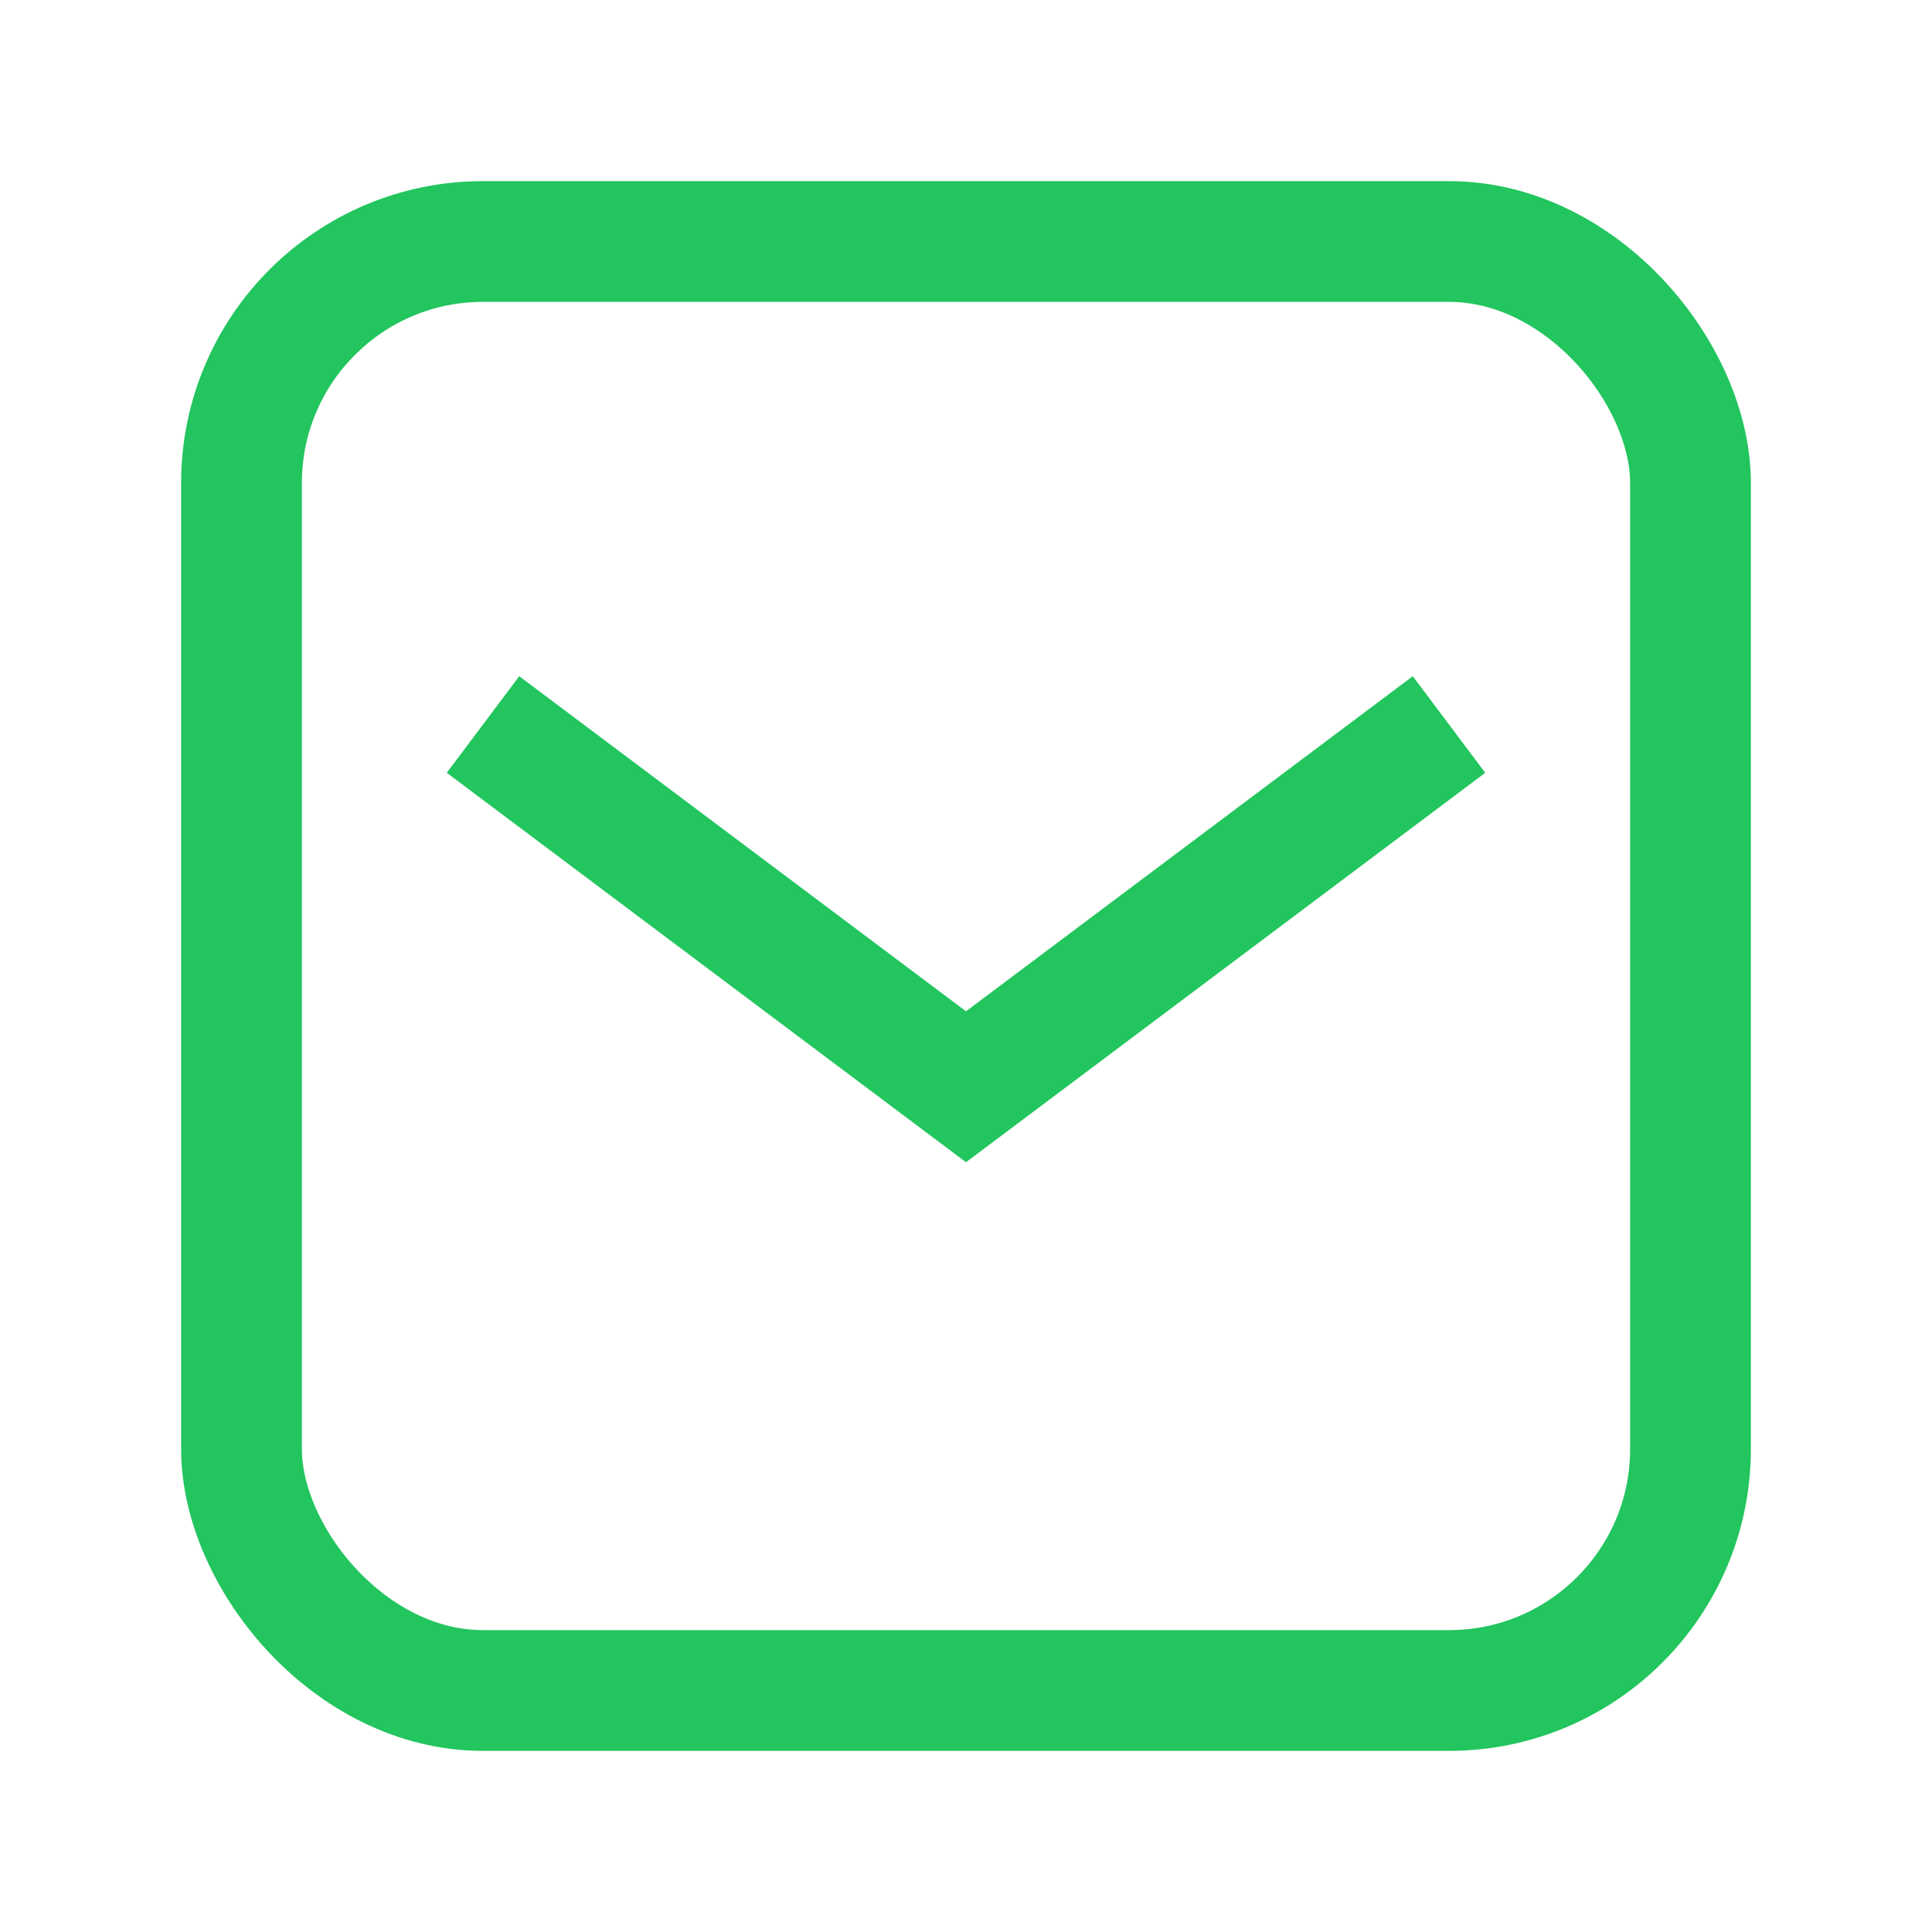
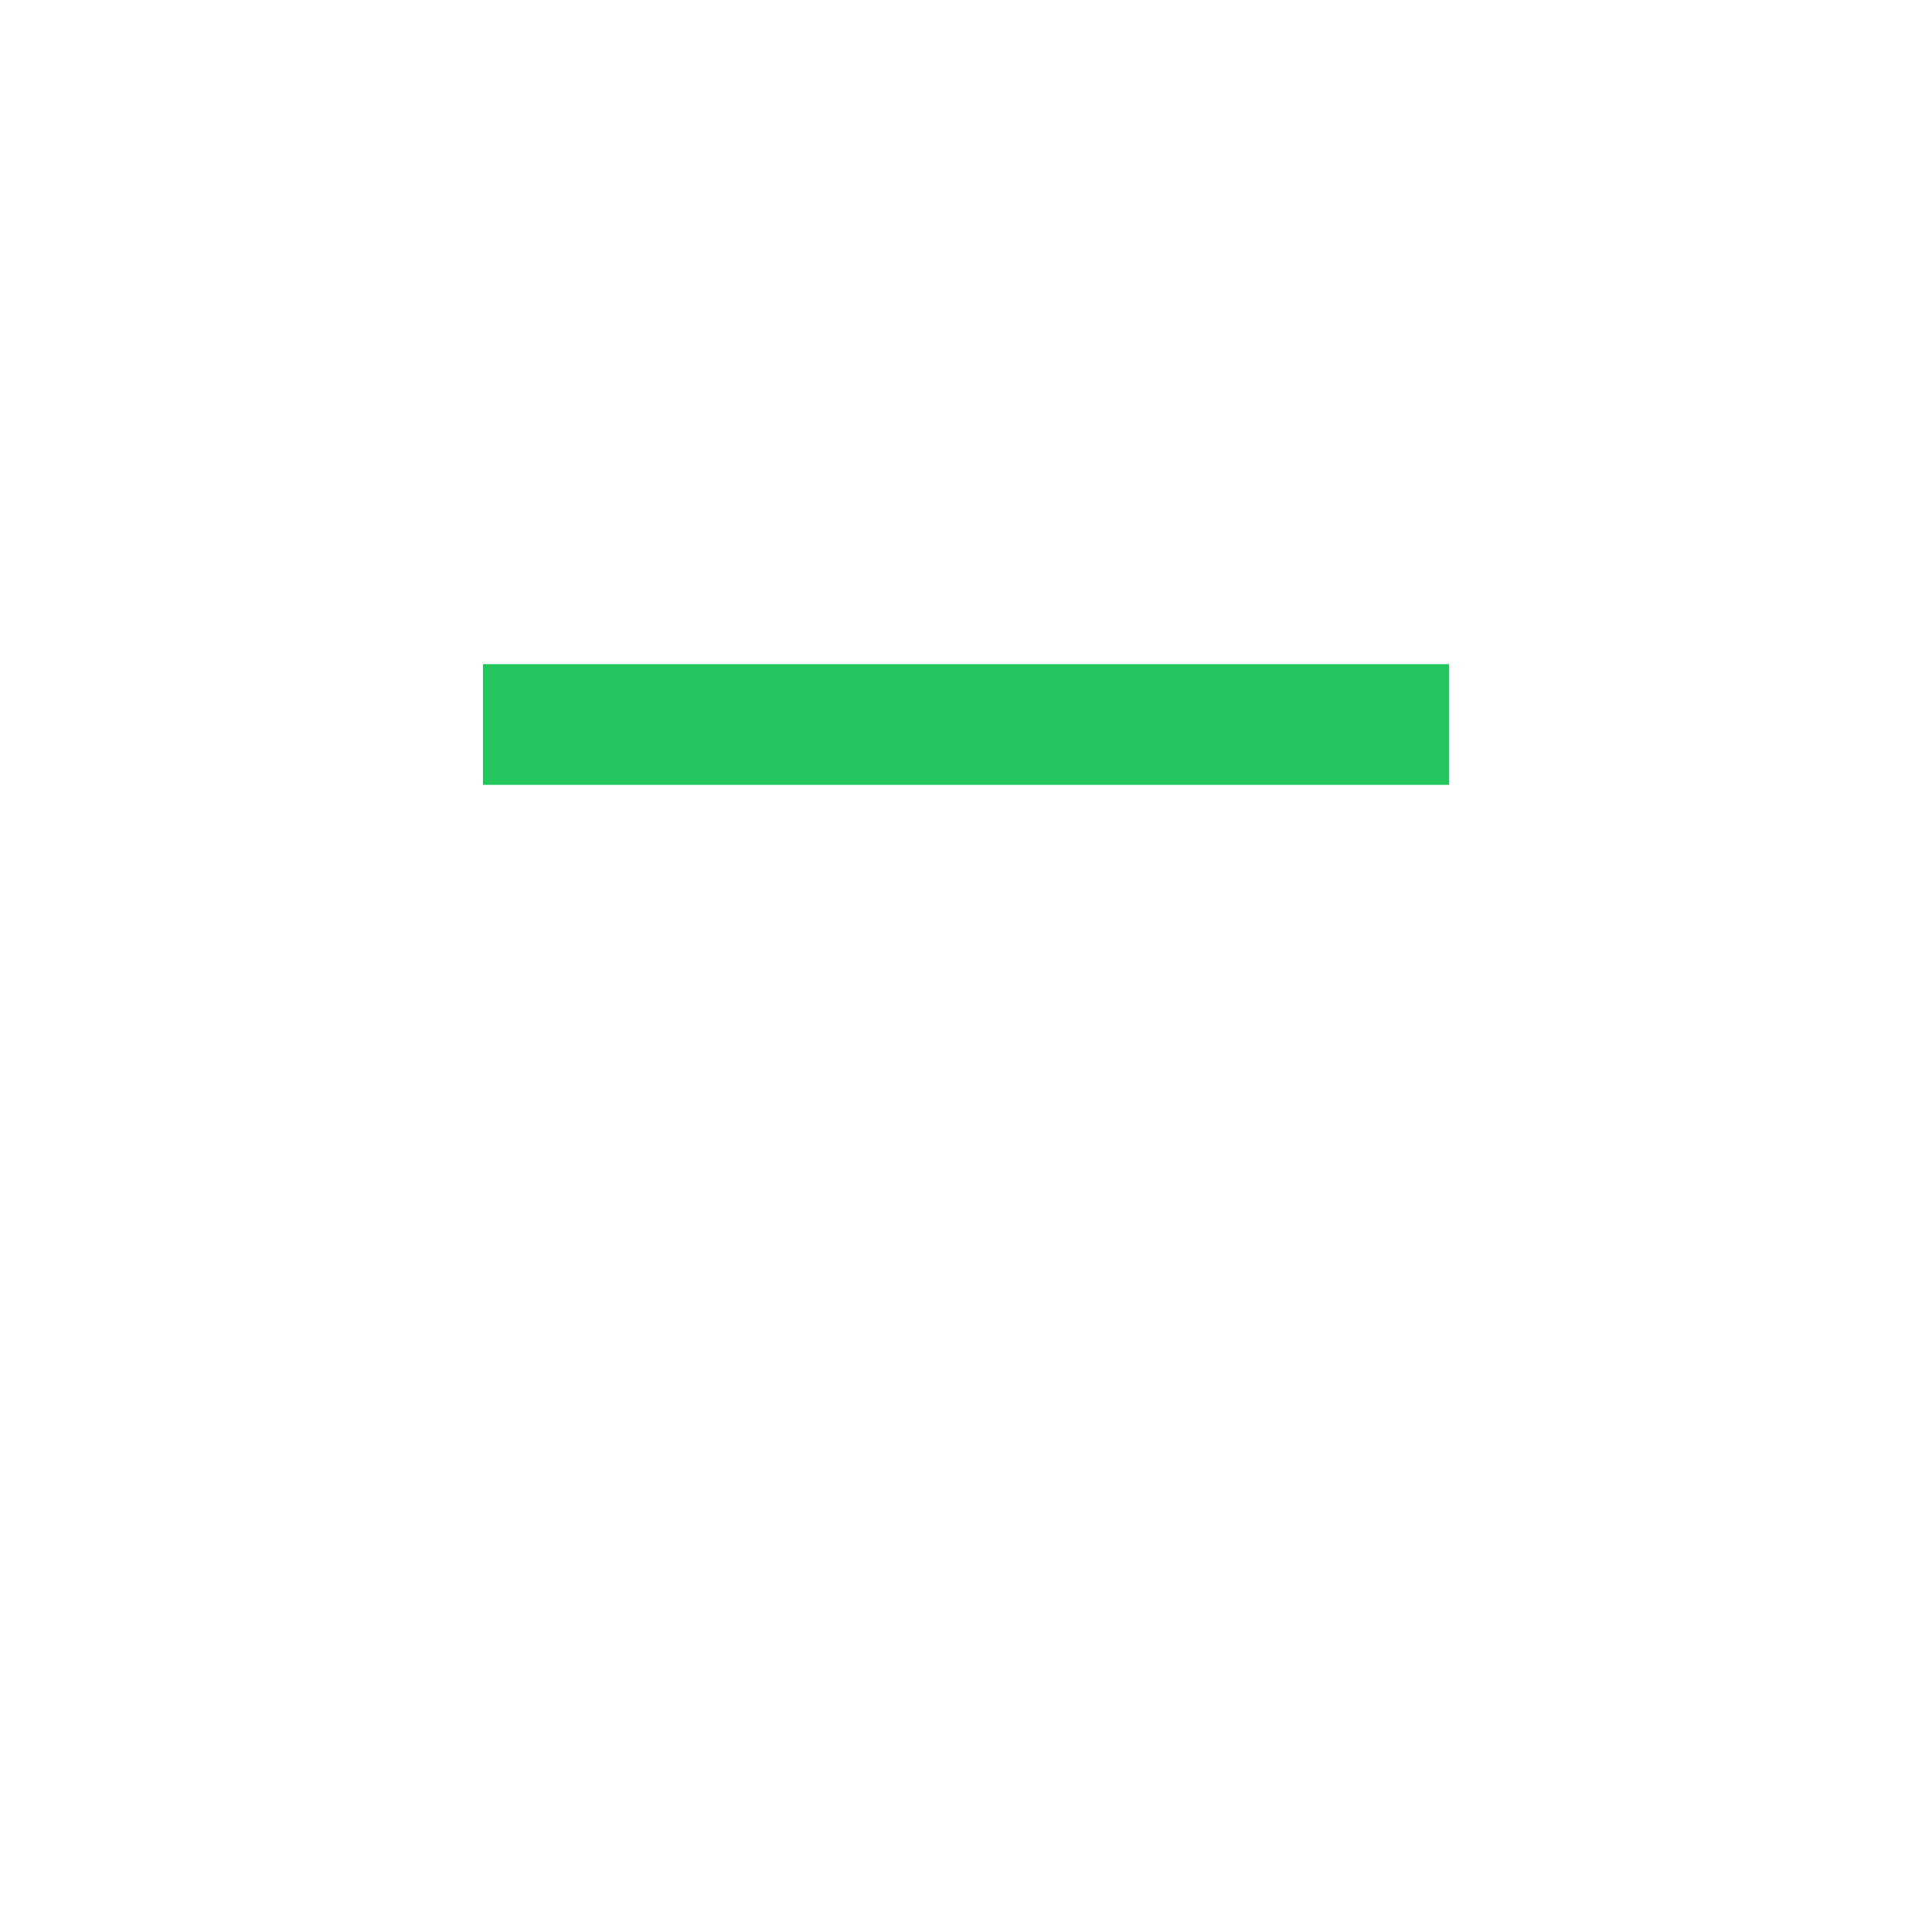
<svg xmlns="http://www.w3.org/2000/svg" width="32" height="32" viewBox="0 0 32 32" fill="none">
-   <rect x="4" y="4" width="24" height="24" rx="4" fill="none" stroke="#22c55e" stroke-width="2" />
-   <path d="M8 12L16 18L24 12" stroke="#22c55e" stroke-width="2" fill="none" />
+   <path d="M8 12L24 12" stroke="#22c55e" stroke-width="2" fill="none" />
</svg>